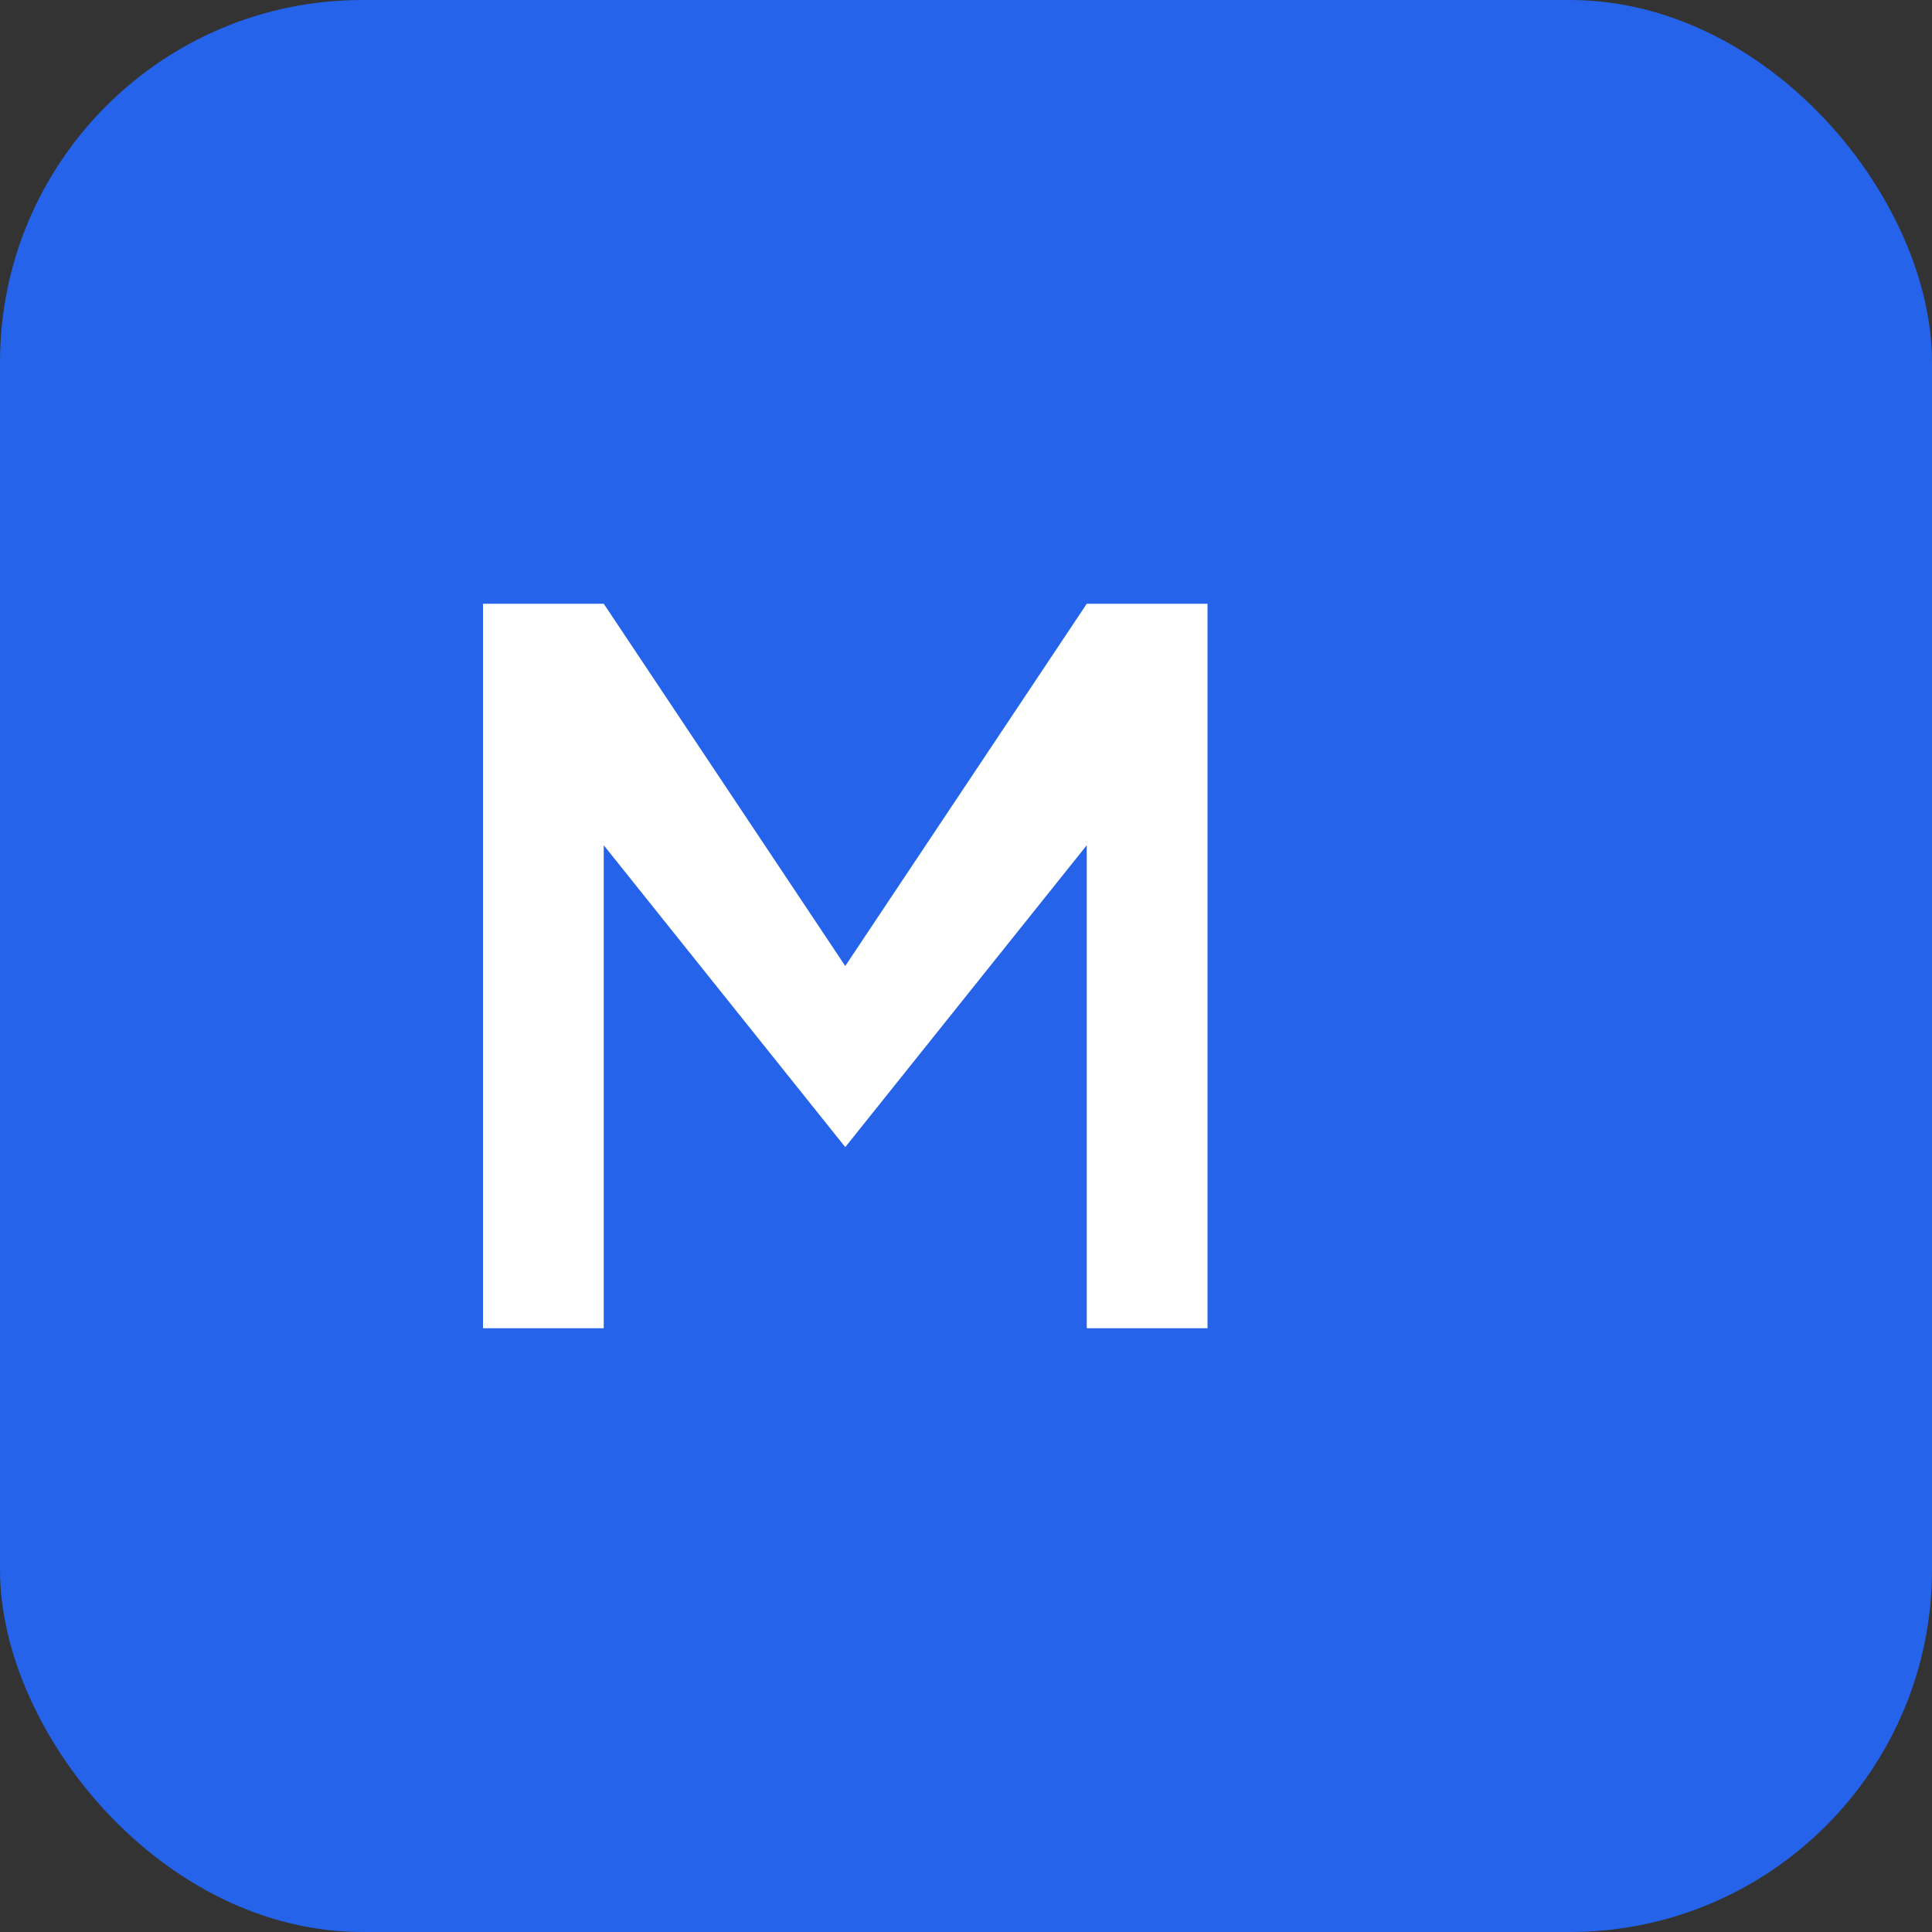
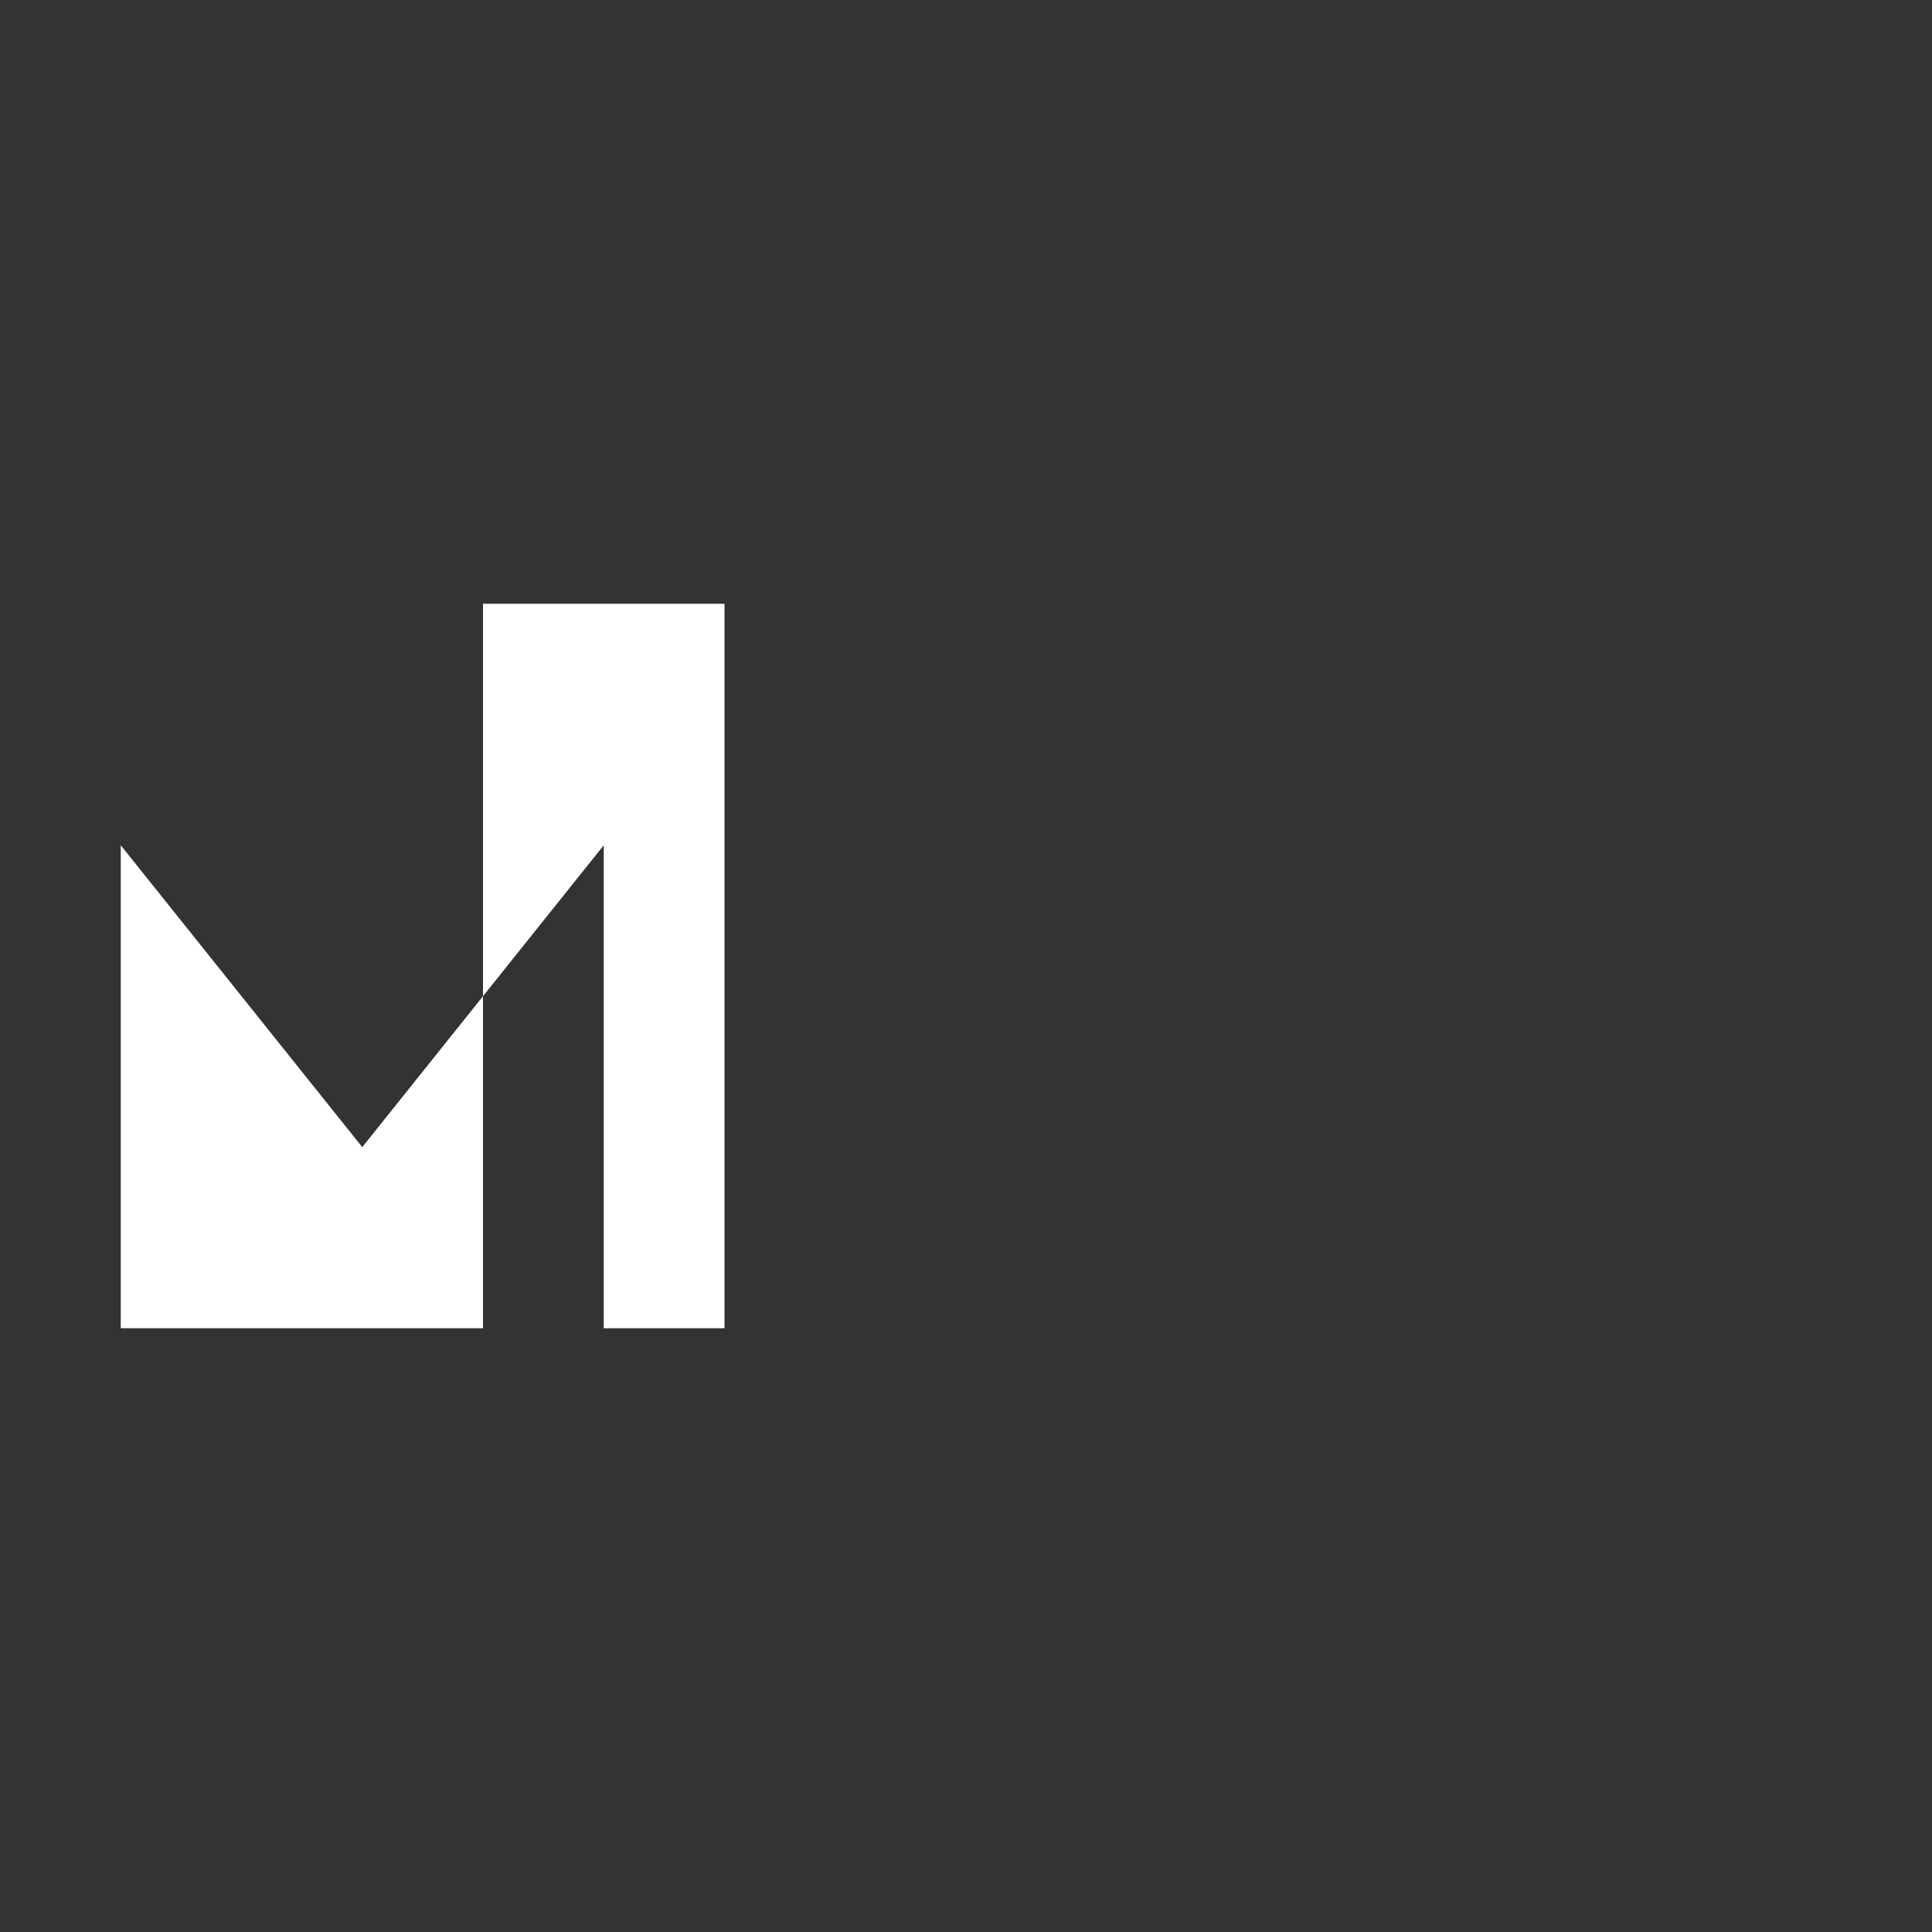
<svg xmlns="http://www.w3.org/2000/svg" viewBox="0 0 32 32">
  <rect x="0" y="0" width="32" height="32" fill="#333333" stroke="none" />
-   <rect width="32" height="32" rx="6" fill="#2563eb" />
-   <path d="M8 22V10h2l4 6 4-6h2v12h-2v-8l-4 5-4-5v8H8z" fill="white" />
+   <path d="M8 22V10h2h2v12h-2v-8l-4 5-4-5v8H8z" fill="white" />
</svg>